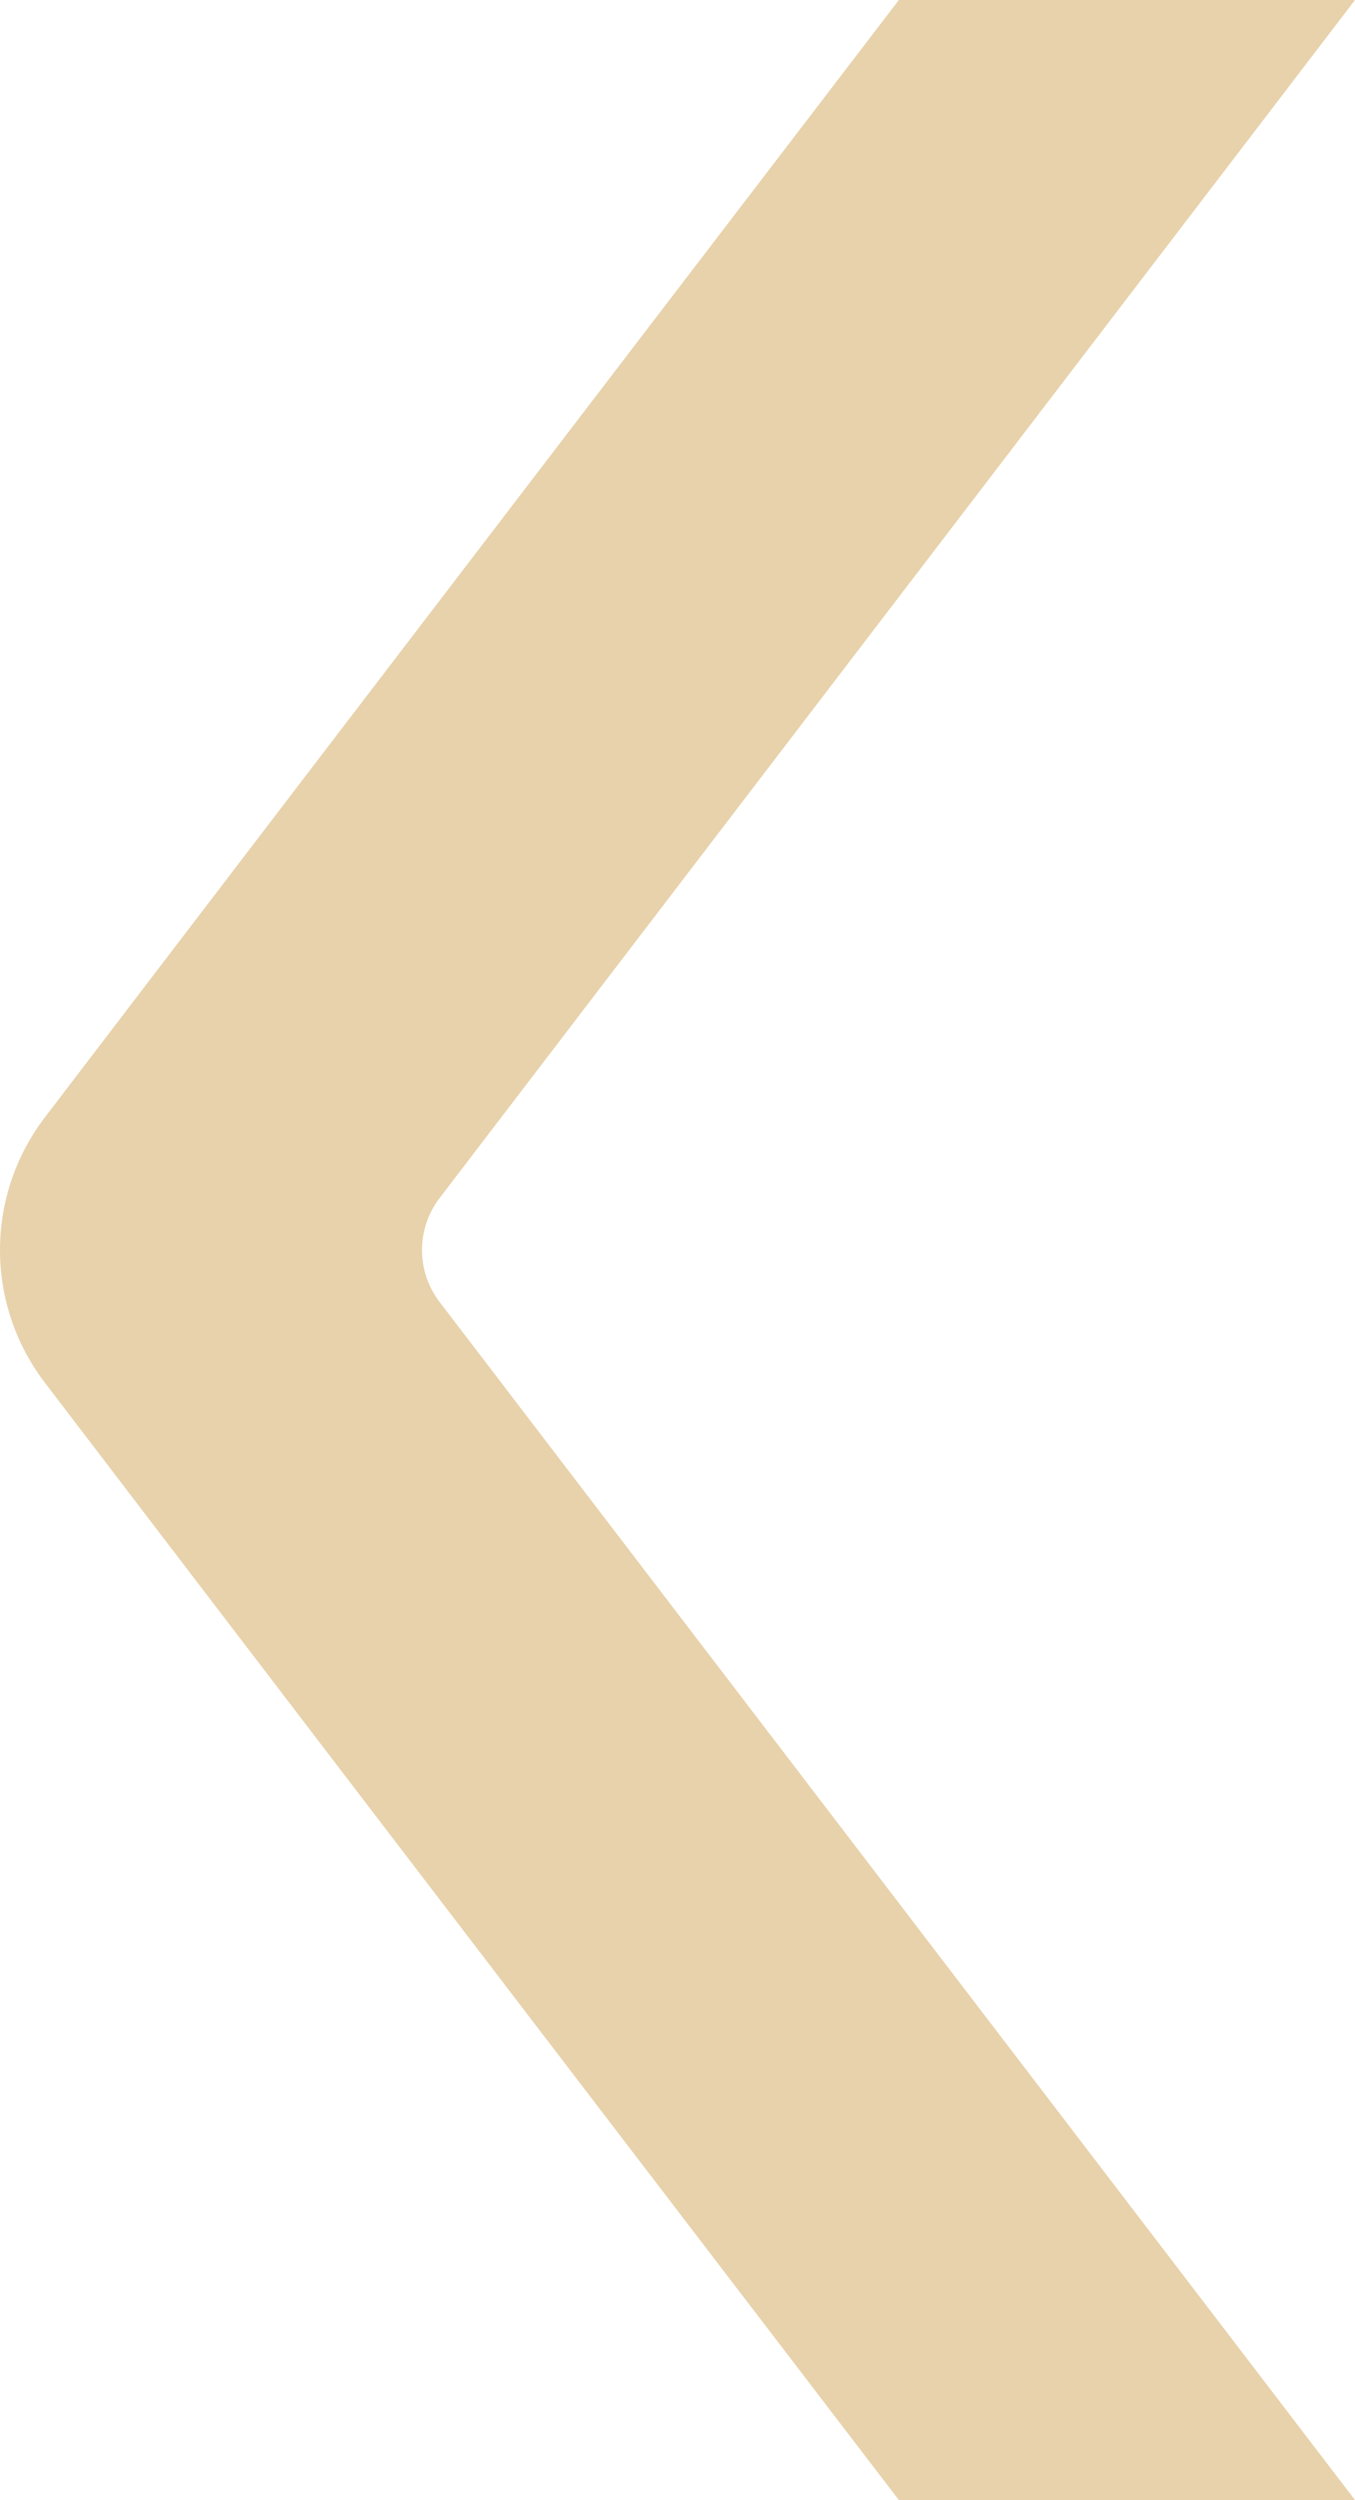
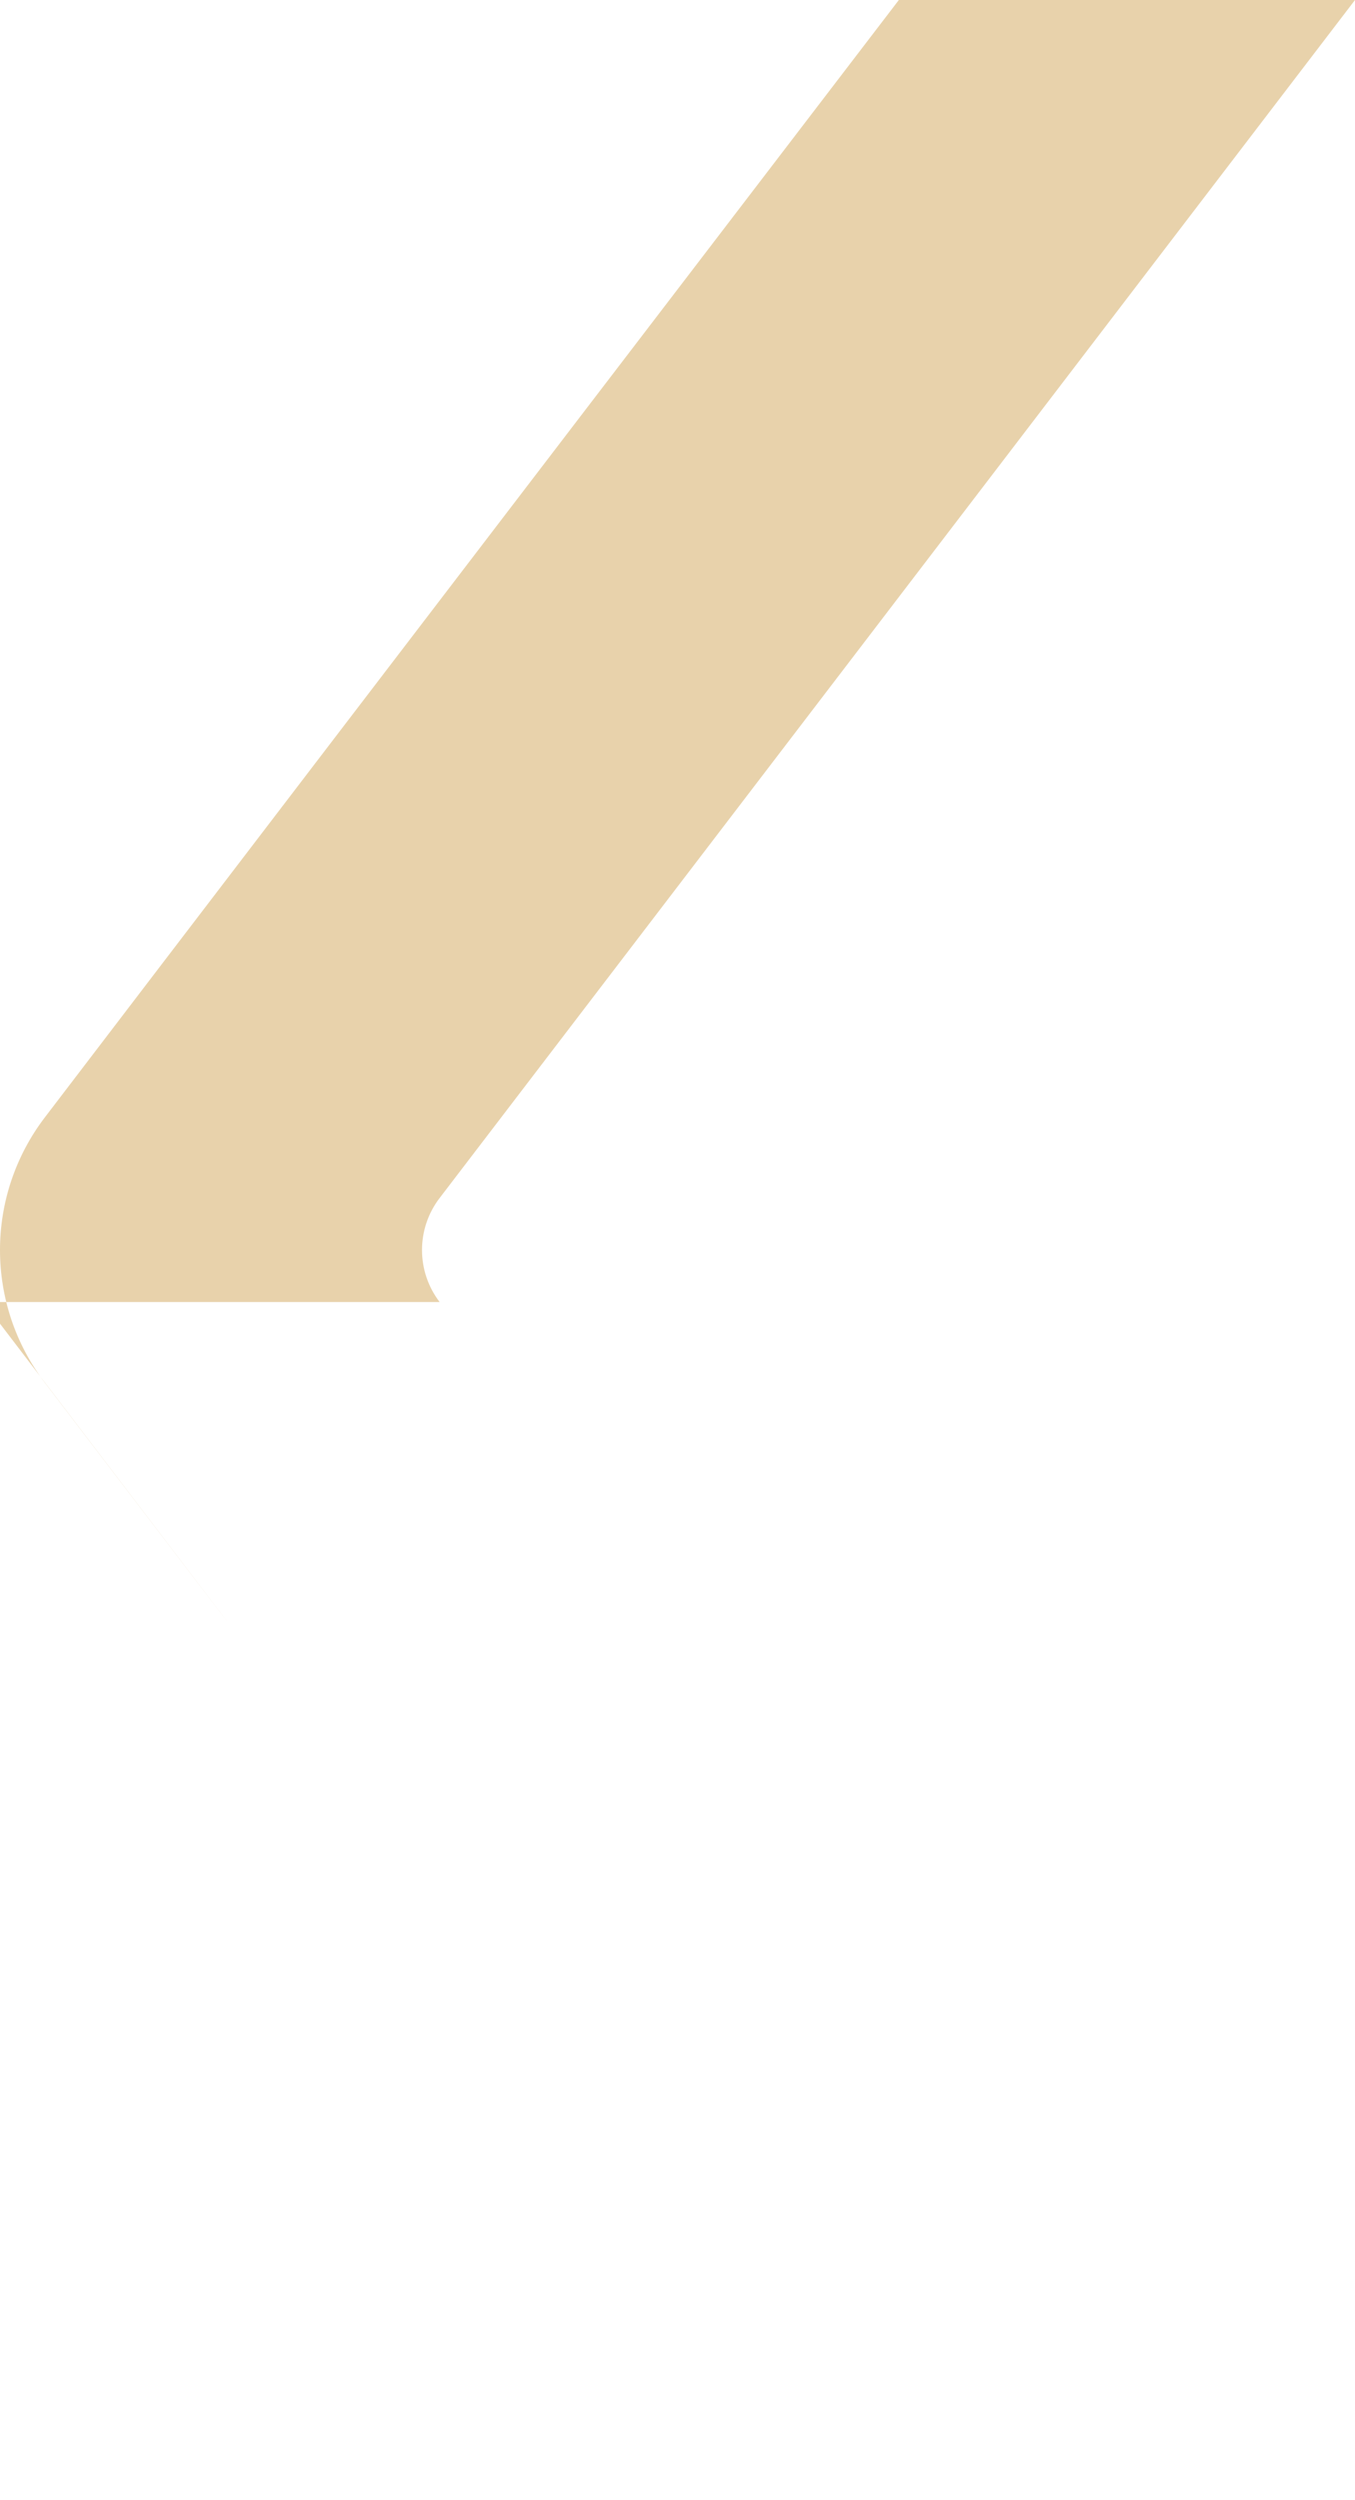
<svg xmlns="http://www.w3.org/2000/svg" id="Chevron" viewBox="0 0 450 830">
  <defs>
    <style>
      .cls-1 {
        fill: #c78e2f;
        opacity: .4;
      }
    </style>
  </defs>
-   <path class="cls-1" d="m146,432.26l304,397.74h-151.49C138.55,620.96,55.26,511.93,14.91,459.06c-19.88-26.05-19.88-62.06,0-88.12C55.26,318.07,138.55,209.04,298.51,0h151.49L146,397.74c-7.8,10.2-7.8,24.32,0,34.52Z" />
+   <path class="cls-1" d="m146,432.26h-151.49C138.55,620.96,55.26,511.93,14.91,459.06c-19.88-26.05-19.88-62.06,0-88.12C55.26,318.07,138.55,209.04,298.51,0h151.49L146,397.74c-7.8,10.2-7.8,24.32,0,34.52Z" />
</svg>